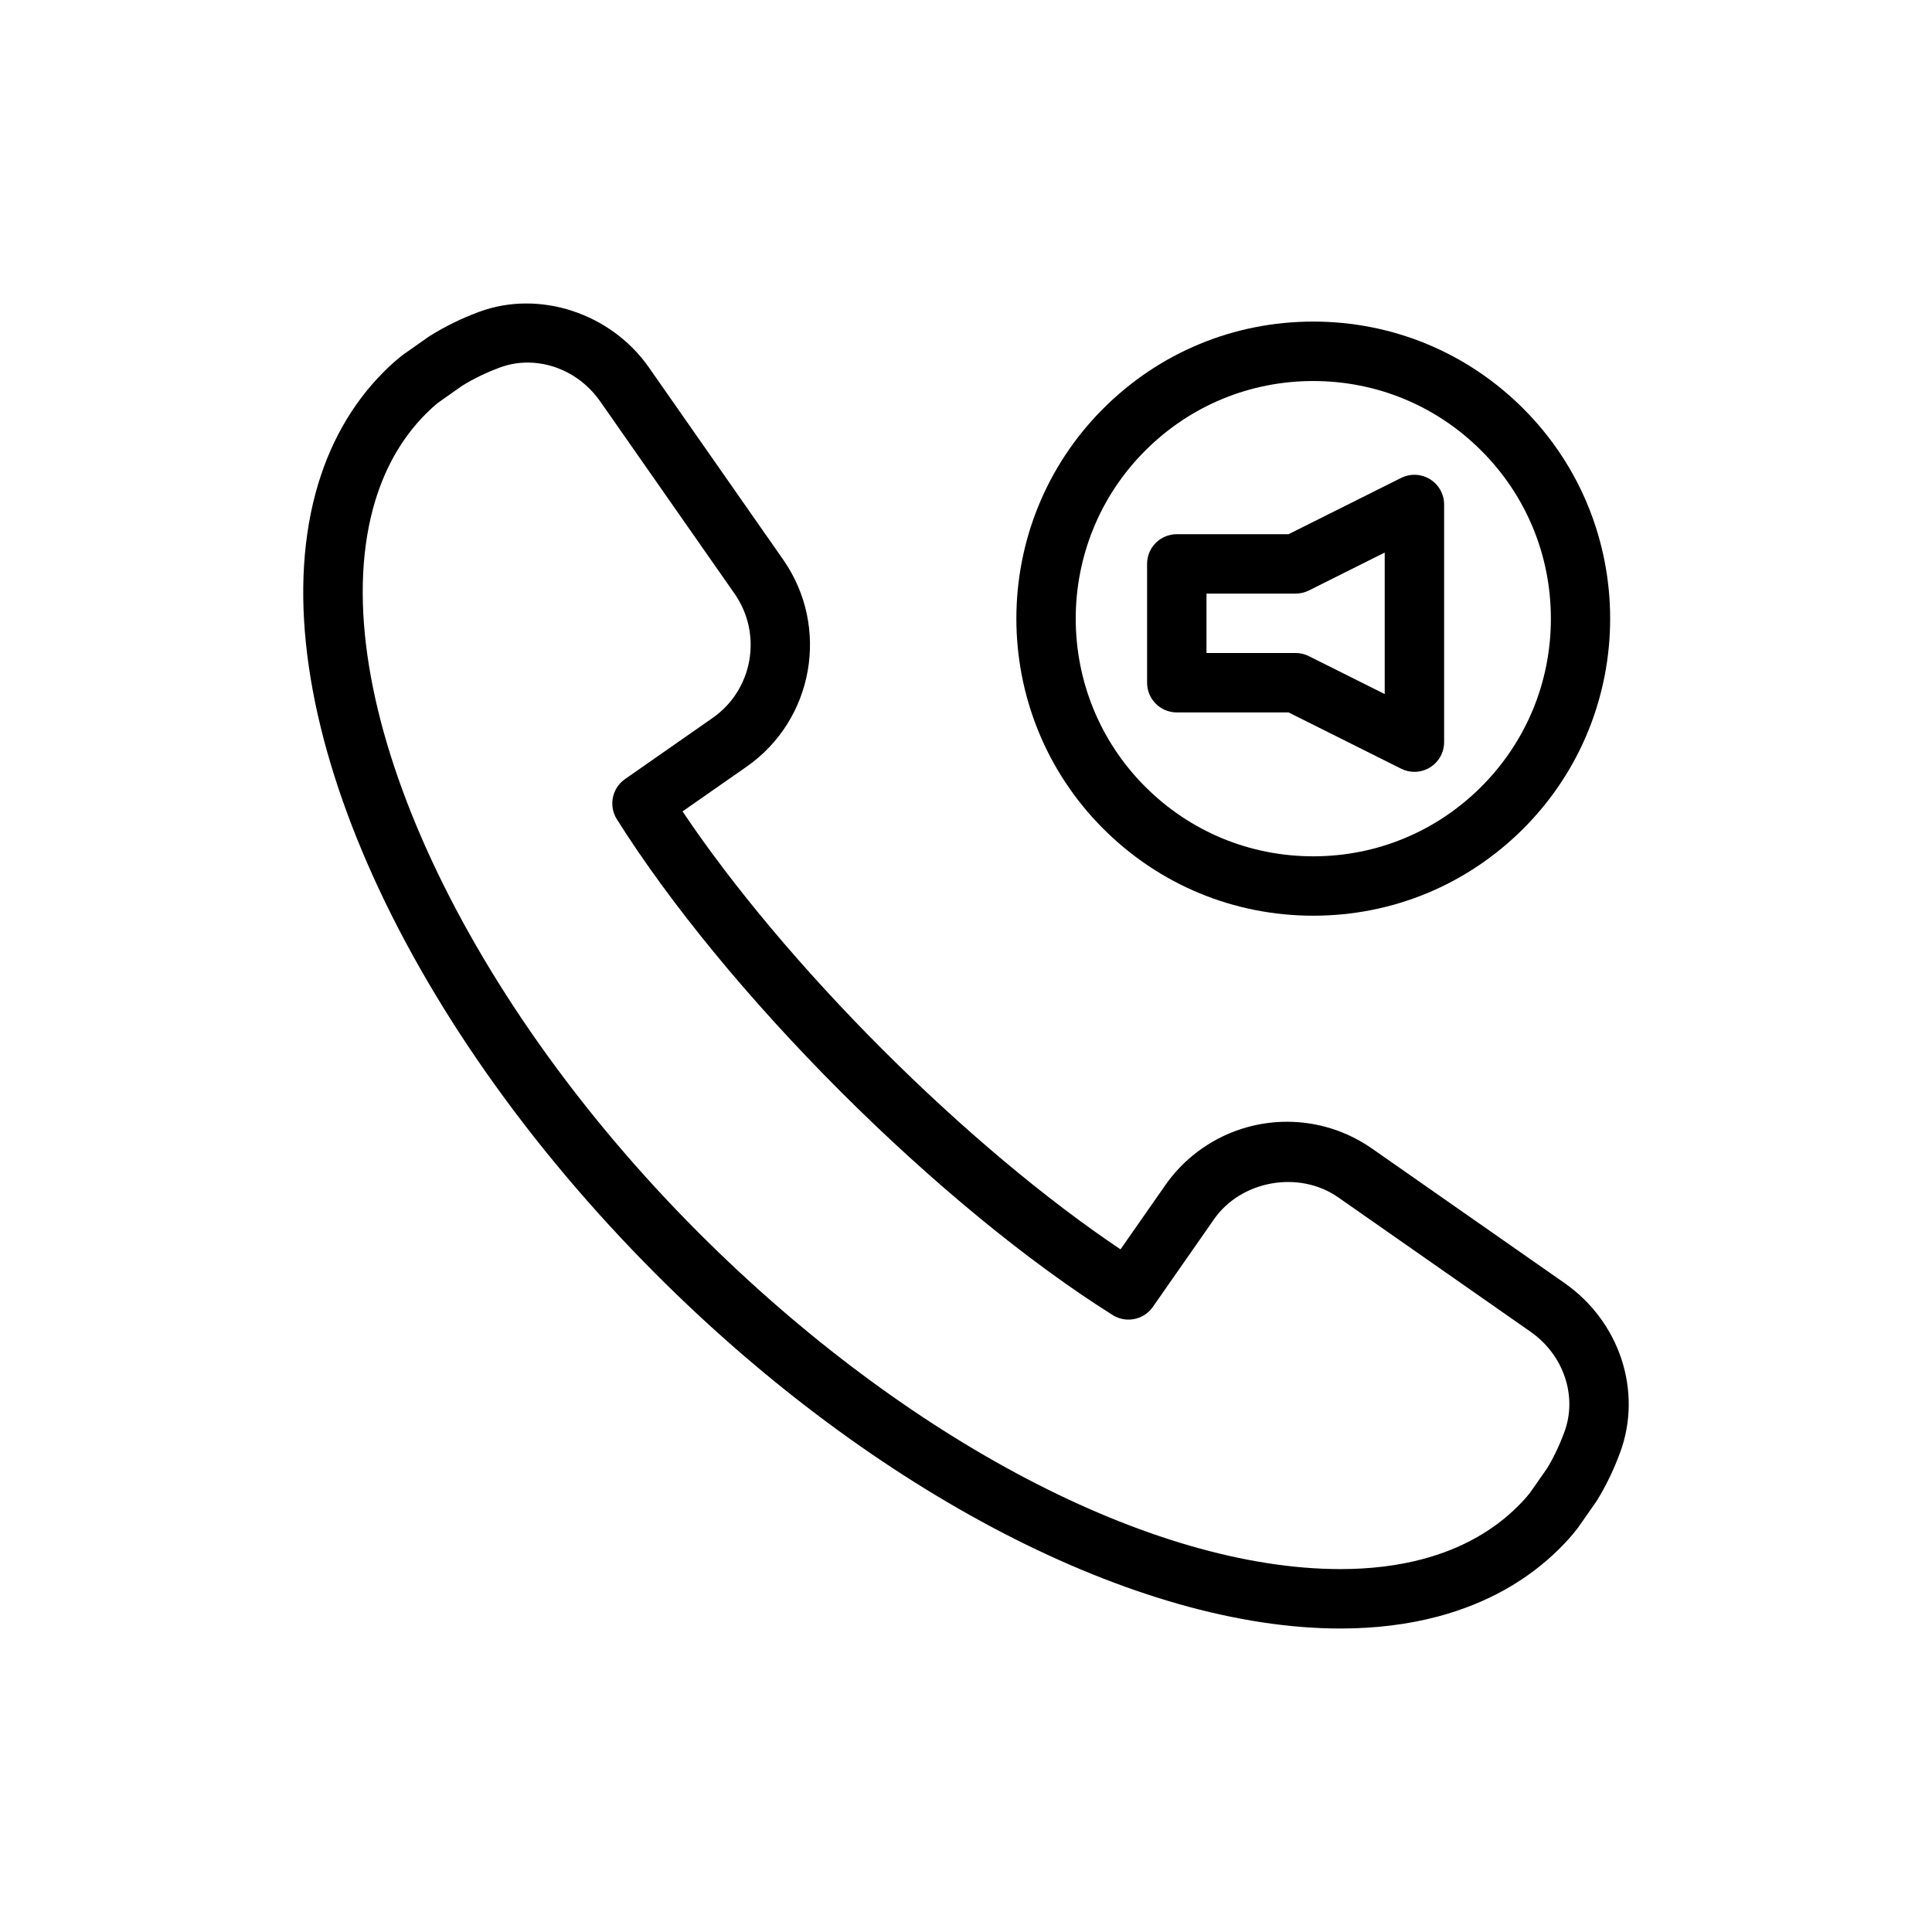
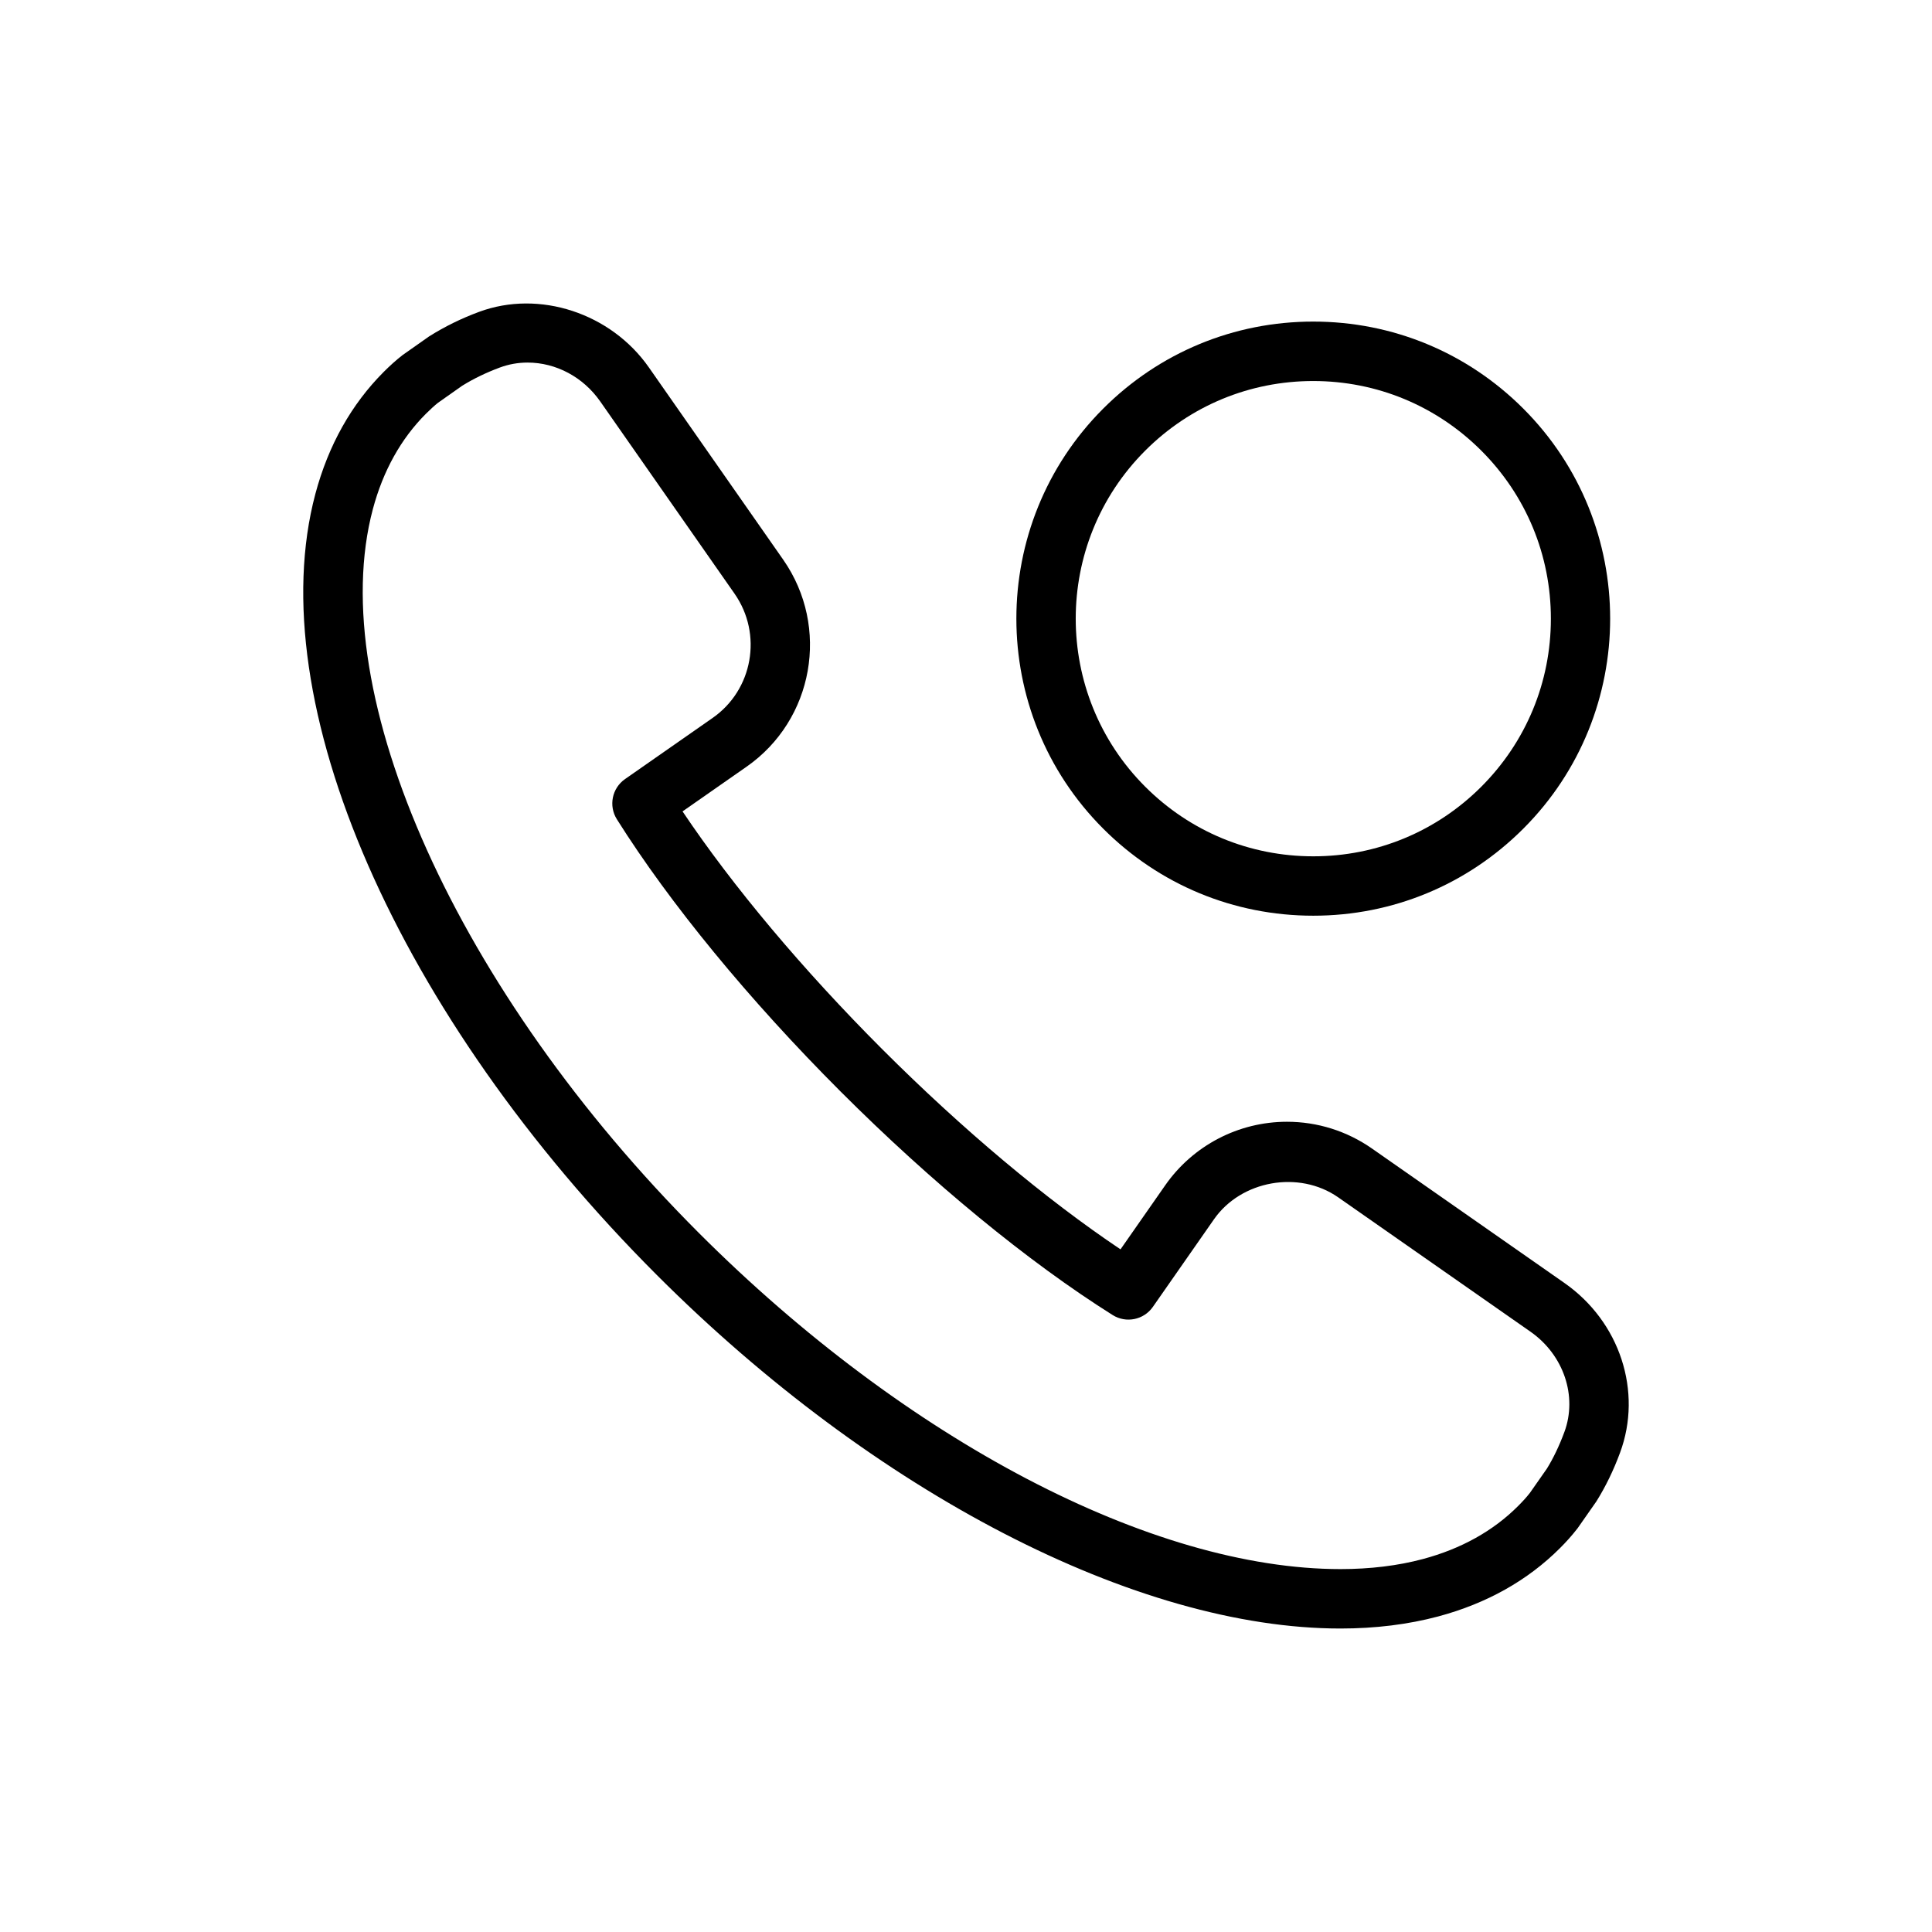
<svg xmlns="http://www.w3.org/2000/svg" fill="#000000" width="800px" height="800px" version="1.1" viewBox="144 144 512 512">
  <g>
    <path d="m558.6 484.01-51-35.629c-6.664-4.648-14.461-7.102-22.547-7.102-12.855 0-24.914 6.301-32.266 16.848l-11.84 16.965c-19.832-13.297-41.973-31.875-63.086-52.98-21.109-21.117-39.691-43.258-52.98-63.082l16.961-11.84c17.793-12.395 22.168-36.988 9.742-54.832l-35.625-50.988c-10.031-14.352-28.992-20.648-44.984-14.73-4.68 1.734-9.02 3.848-13.254 6.508l-7.043 4.957c-1.762 1.367-3.394 2.863-4.969 4.434-8.59 8.598-14.688 19.469-18.125 32.316-14.68 55.031 21.688 138.23 90.488 207.04 57.781 57.781 127.2 93.672 181.16 93.68h0.016c9.227 0 17.934-1.078 25.875-3.195 12.848-3.438 23.715-9.531 32.305-18.125 1.566-1.566 3.066-3.207 4.668-5.273l4.957-7.086c2.445-3.91 4.559-8.254 6.273-12.906 6.019-16.227-0.039-34.723-14.723-44.977zm-0.035 39.52c-1.344 3.652-2.977 7.023-4.621 9.668l-4.496 6.426c-0.969 1.246-2.039 2.391-3.144 3.496-6.606 6.609-15.098 11.336-25.238 14.047-6.609 1.766-13.953 2.66-21.809 2.66h-0.016c-49.938-0.004-115.09-34.133-170.02-89.066-63.949-63.953-99.48-142.84-86.406-191.85 2.711-10.137 7.434-18.629 14.039-25.238 1.109-1.105 2.262-2.172 3.199-2.914l6.383-4.5c2.981-1.859 6.356-3.496 10.02-4.859 2.356-0.871 4.828-1.316 7.352-1.316 7.555 0 14.754 3.852 19.258 10.297l35.617 50.977c7.461 10.711 4.844 25.473-5.836 32.91l-23.211 16.199c-3.445 2.406-4.398 7.09-2.16 10.648 14.039 22.324 35.086 47.938 59.266 72.125 24.18 24.176 49.797 45.227 72.129 59.266 3.559 2.234 8.242 1.281 10.648-2.16l16.199-23.219c7.188-10.312 22.508-13.059 32.895-5.836l50.984 35.625c8.801 6.152 12.5 17.098 8.973 26.613z" />
    <path d="m492.03 386.67c21.023 0 40.789-8.191 55.656-23.059 30.695-30.691 30.695-80.633 0-111.33-14.867-14.867-34.633-23.059-55.656-23.059-21.031 0-40.797 8.191-55.664 23.059-30.691 30.691-30.691 80.633 0 111.33 14.863 14.867 34.629 23.059 55.664 23.059zm-44.535-123.25c11.895-11.895 27.707-18.445 44.535-18.445 16.82 0 32.633 6.555 44.527 18.445 11.895 11.895 18.441 27.711 18.441 44.535 0 16.82-6.551 32.633-18.441 44.531-11.895 11.895-27.707 18.445-44.527 18.445-16.828 0-32.641-6.555-44.535-18.445-24.555-24.559-24.555-64.516 0-89.066z" />
-     <path d="m455.86 332.8h29.629l29.828 14.914c1.113 0.555 2.312 0.832 3.519 0.832 1.438 0 2.875-0.395 4.137-1.176 2.32-1.434 3.734-3.965 3.734-6.695v-62.977c0-2.731-1.414-5.262-3.734-6.695-2.32-1.441-5.219-1.562-7.656-0.348l-29.828 14.914h-29.629c-4.352 0-7.871 3.523-7.871 7.871v31.488c0 4.348 3.519 7.871 7.871 7.871zm7.871-31.488h23.617c1.223 0 2.43-0.285 3.519-0.832l20.094-10.047v37.5l-20.094-10.047c-1.09-0.547-2.297-0.832-3.519-0.832h-23.617z" />
  </g>
</svg>